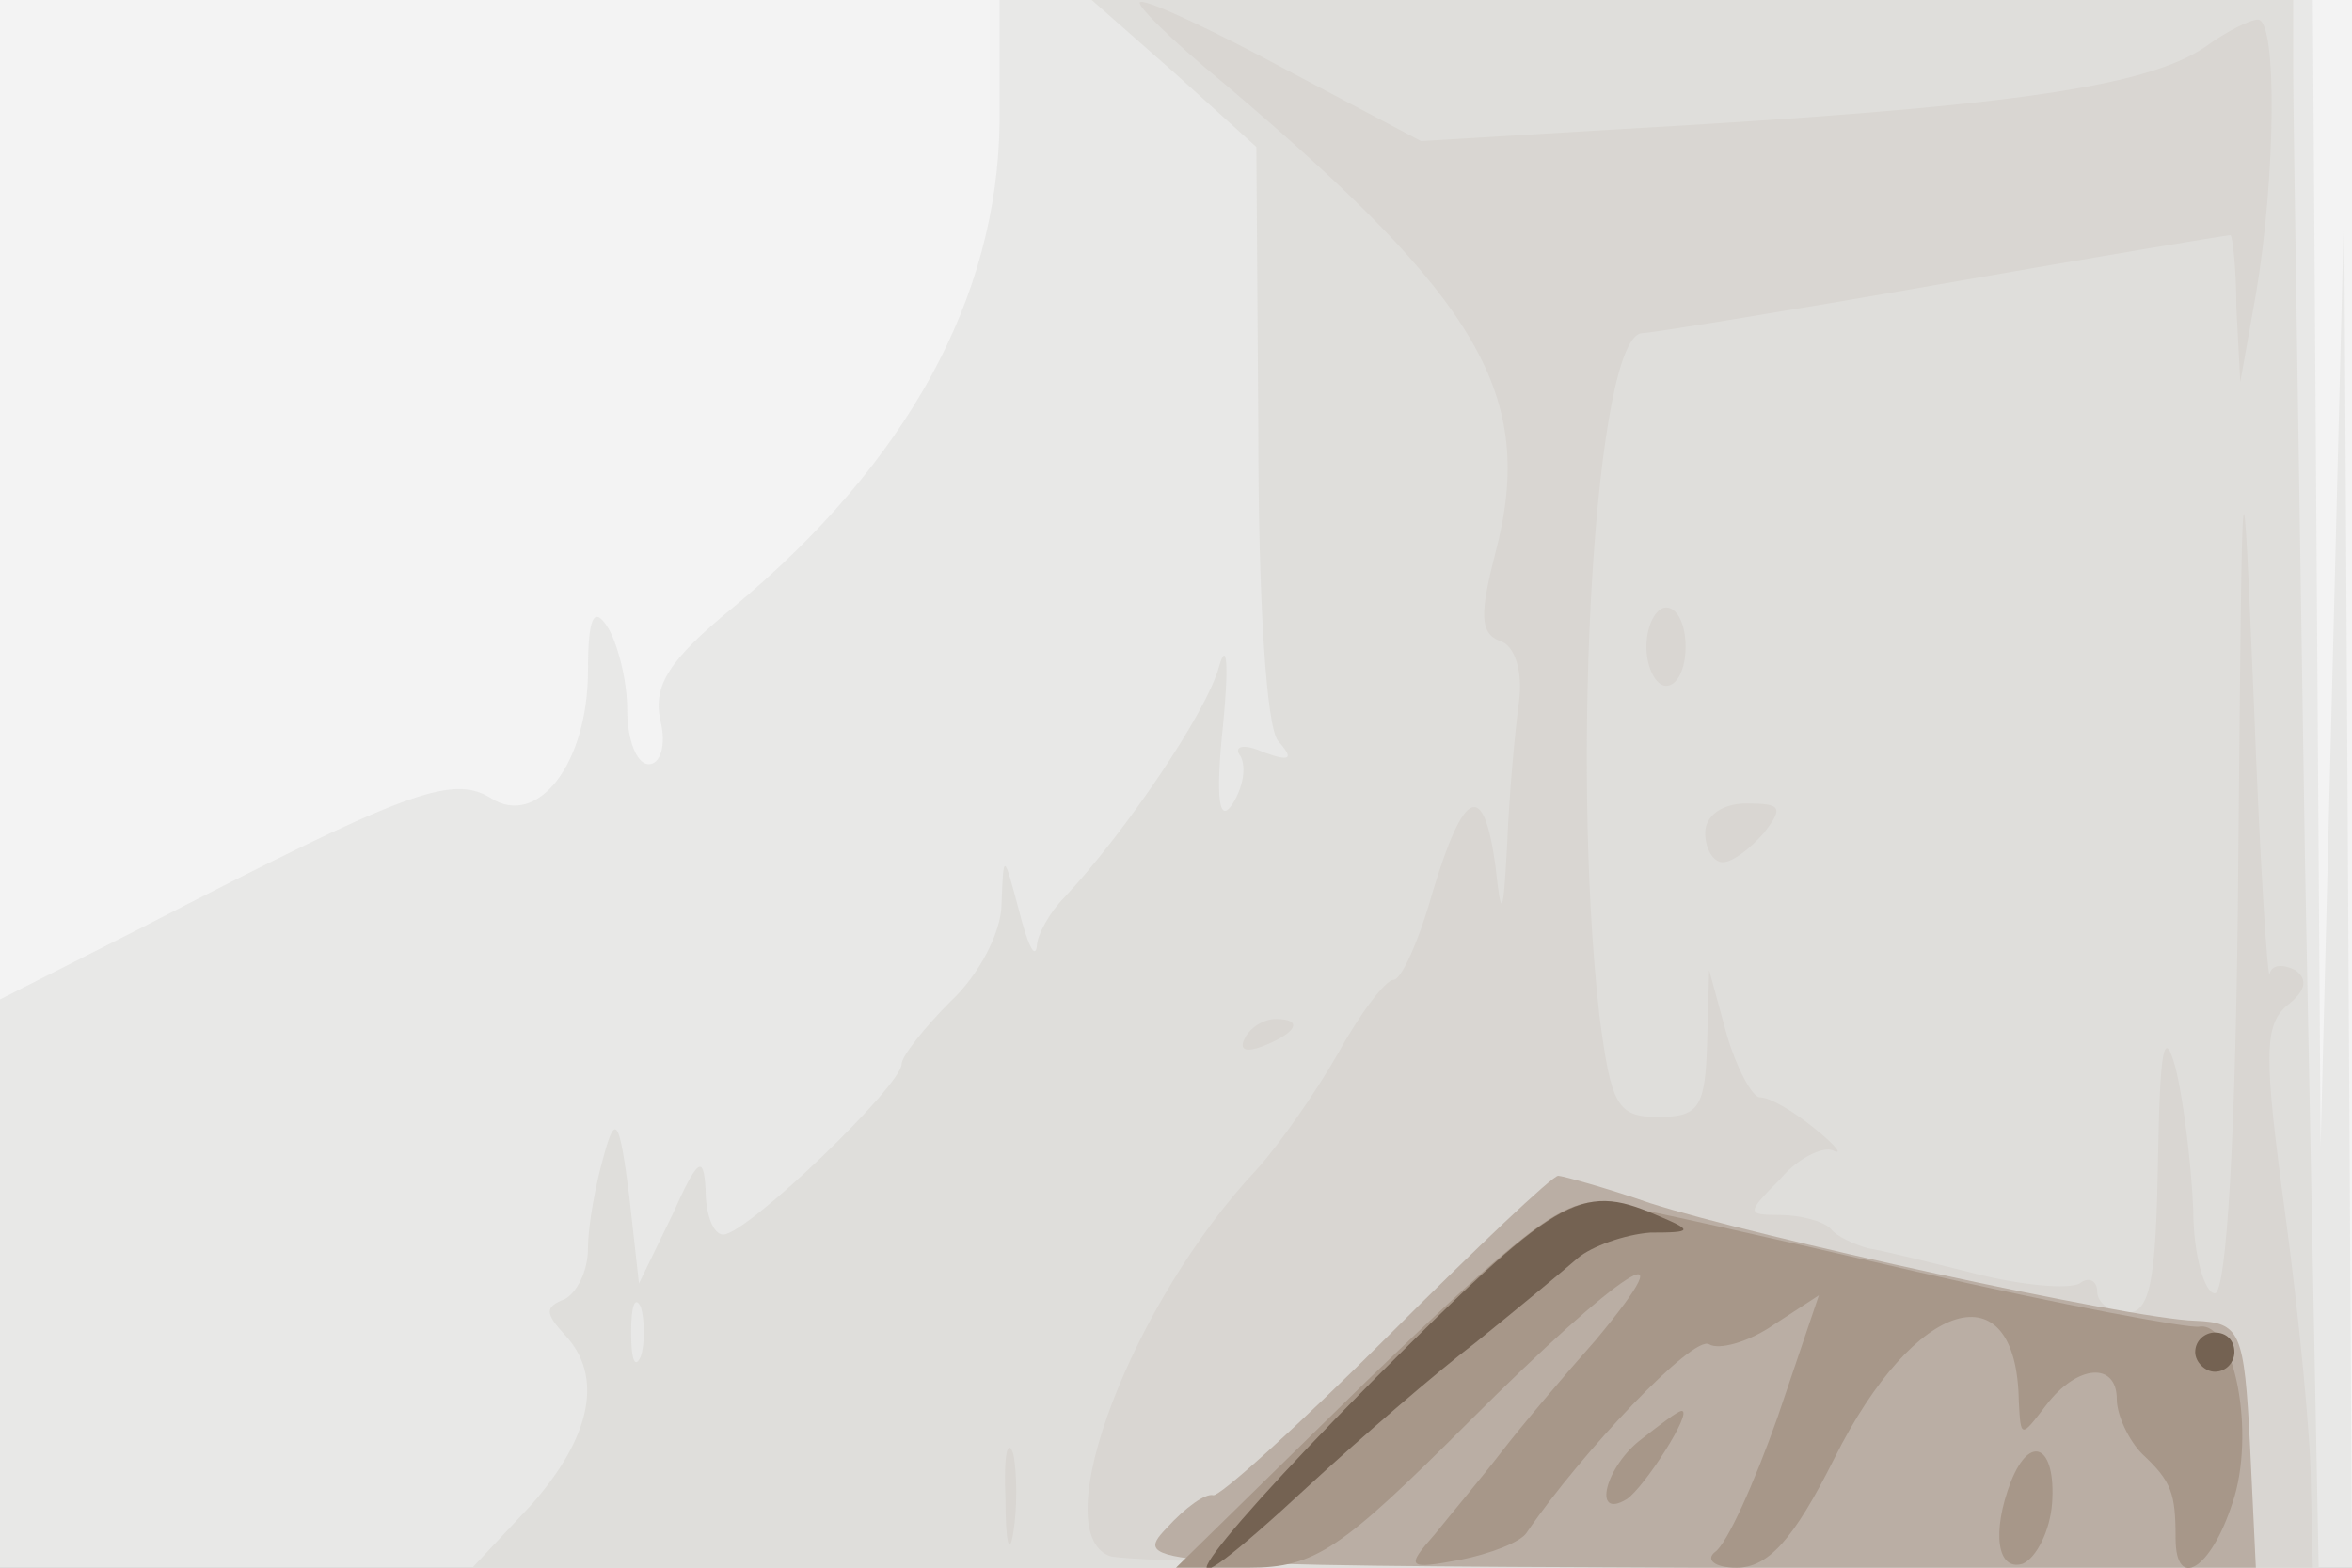
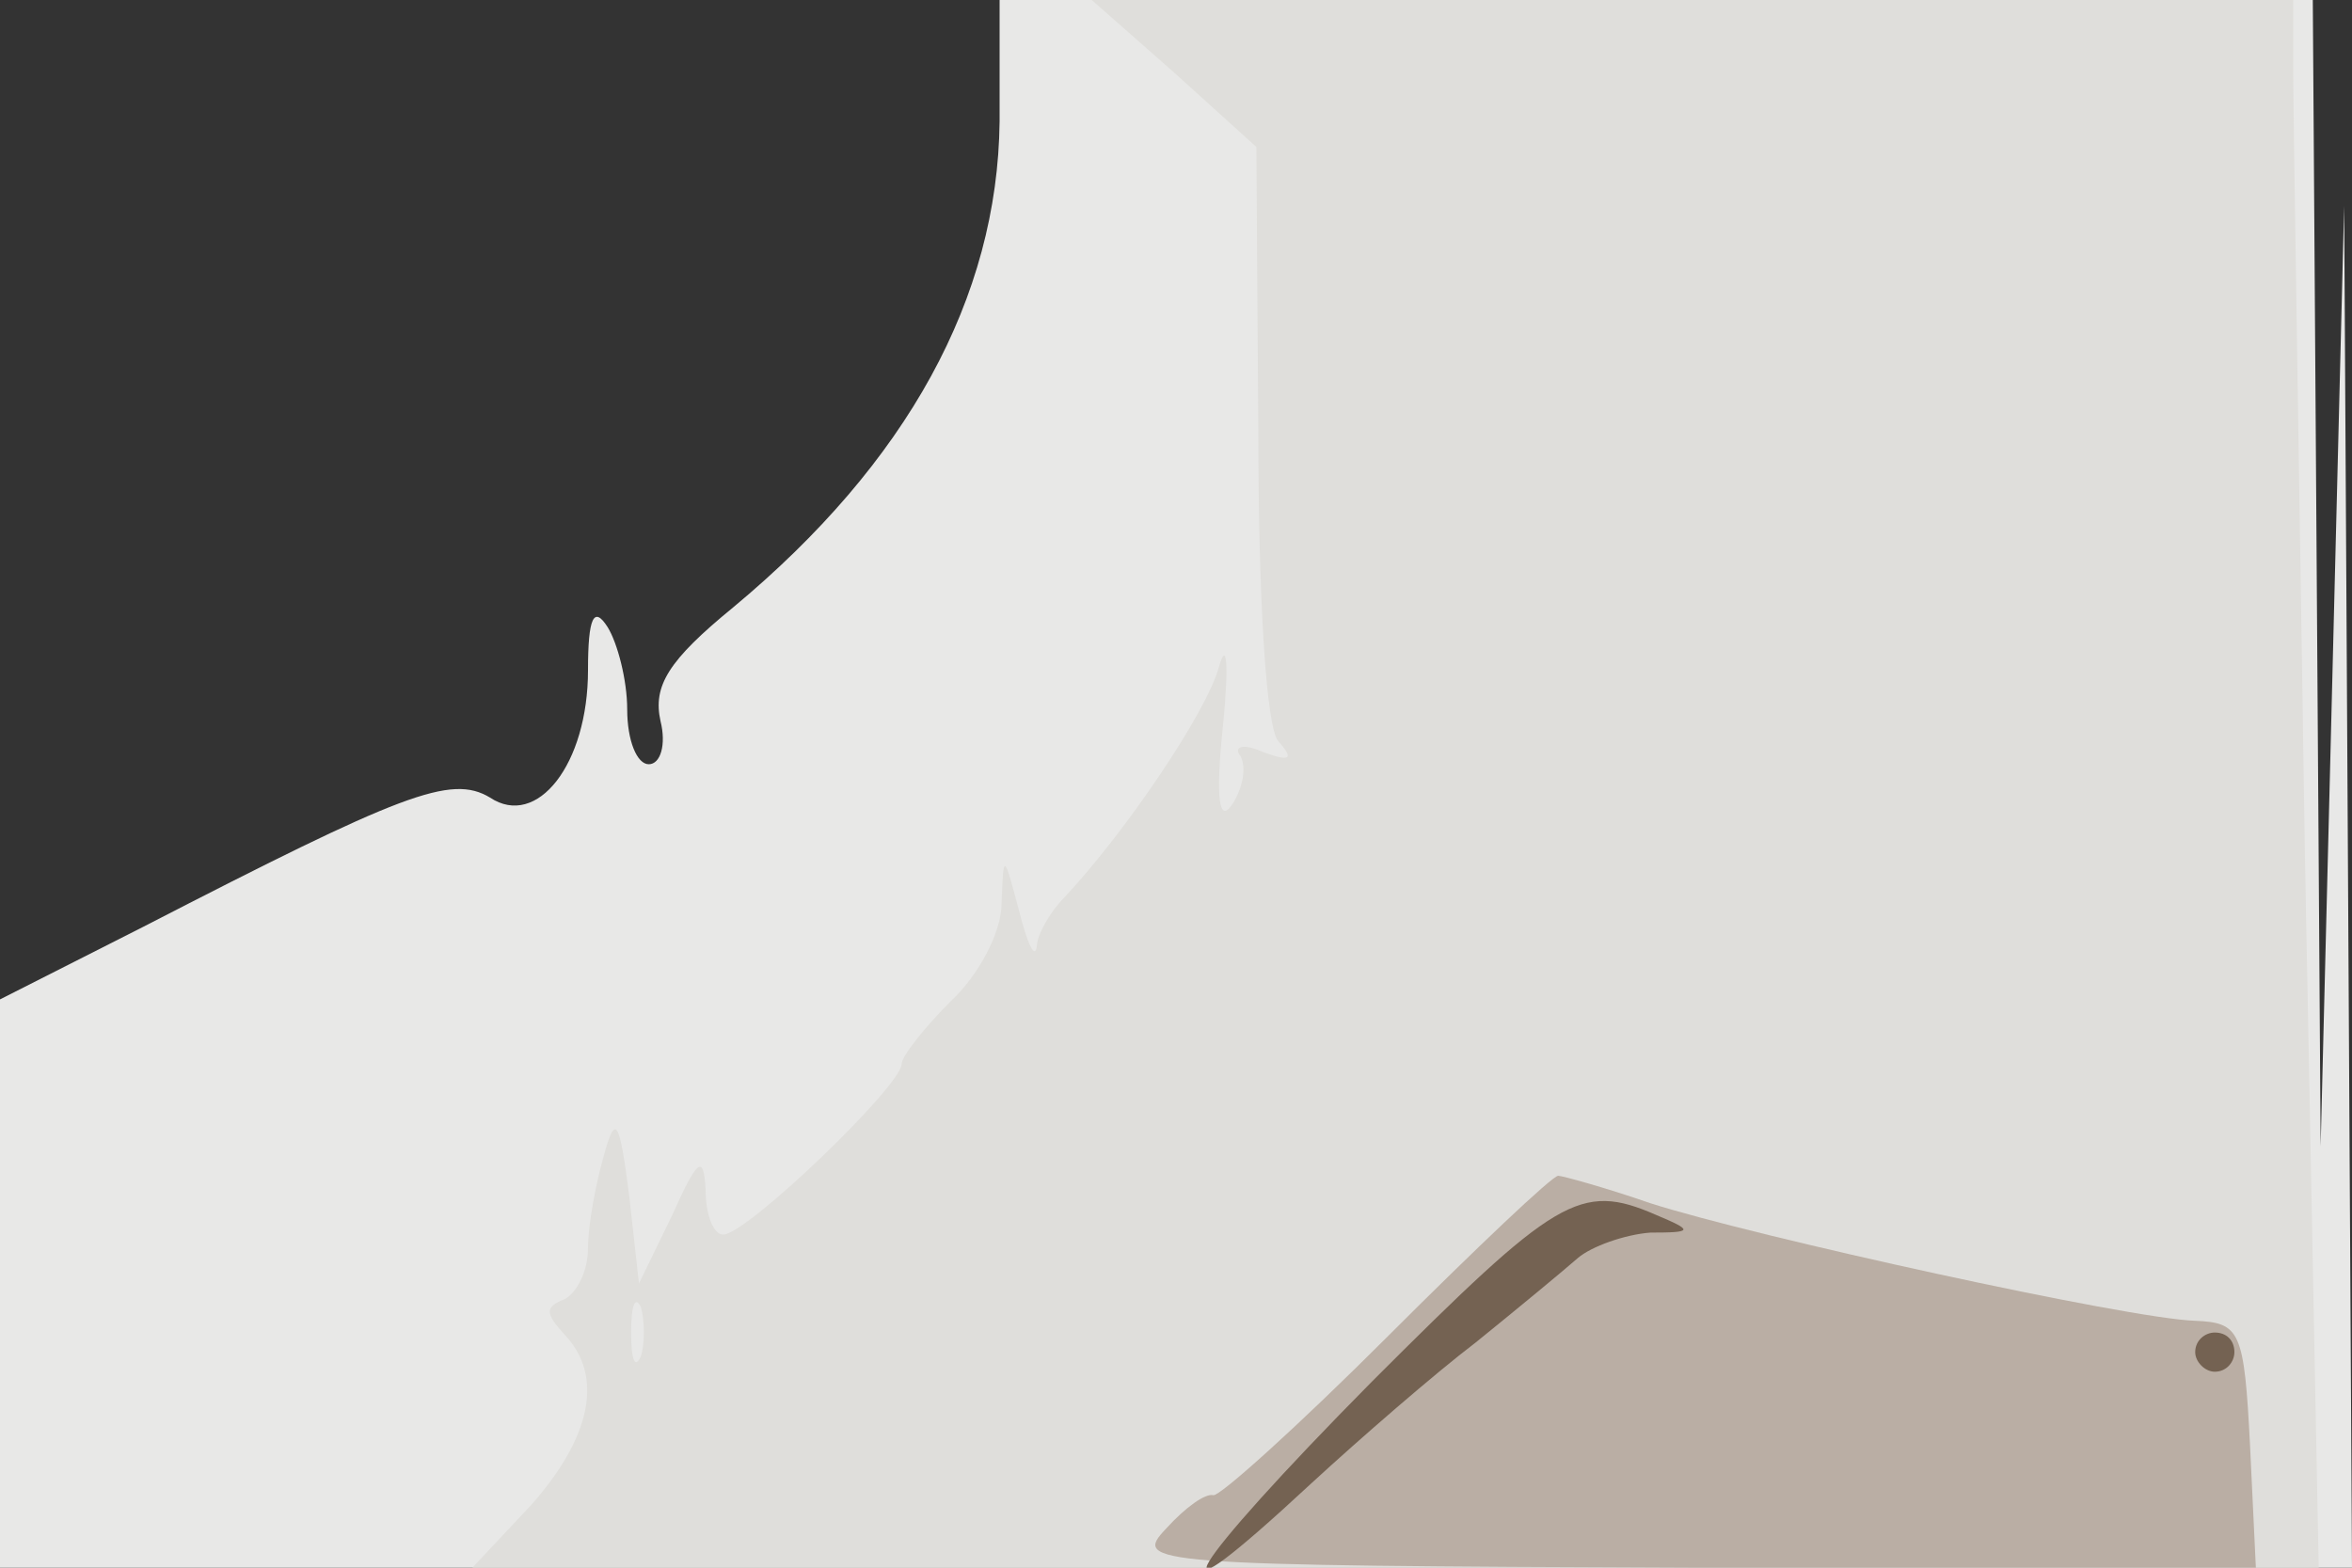
<svg xmlns="http://www.w3.org/2000/svg" width="120" height="80">
  <rect width="100%" height="100%" fill="#333333" stroke="none" />
  <g>
    <svg width="120" height="80" />
    <svg width="120" height="80" version="1.0" viewBox="0 0 120 80">
      <g fill="#f3f3f3" transform="matrix(.1 0 0 -.1 0 80)">
-         <path d="M0 400V0h1200v800H0V400z" />
-       </g>
+         </g>
    </svg>
    <svg width="120" height="80" version="1.0" viewBox="0 0 120 80">
      <g fill="#e8e8e7" transform="matrix(.1 0 0 -.1 0 80)">
-         <path d="M510 738c-1-90-47-174-136-248-33-27-41-40-37-58 3-12 0-22-6-22s-11 12-11 28c0 15-5 34-10 42-7 11-10 5-10-22 0-48-26-81-50-65-20 12-45 2-177-66L0 290V0h1200l-2 348-2 347-6-240-6-240-2 293-2 292H510v-62z" />
+         <path d="M510 738c-1-90-47-174-136-248-33-27-41-40-37-58 3-12 0-22-6-22s-11 12-11 28c0 15-5 34-10 42-7 11-10 5-10-22 0-48-26-81-50-65-20 12-45 2-177-66L0 290V0h1200l-2 348-2 347-6-240-6-240-2 293-2 292H510v-62" />
      </g>
    </svg>
    <svg width="120" height="80" version="1.0" viewBox="0 0 120 80">
      <g fill="#dfdedb" transform="matrix(.1 0 0 -.1 0 80)">
        <path d="m599 763 42-38 1-145c0-86 4-150 10-158 8-9 7-11-7-6-11 5-16 3-12-2 3-6 1-16-4-24-7-11-9 2-5 40 3 30 2 44-2 30-6-23-48-85-79-118-7-7-14-19-14-25-1-7-5 2-9 18-8 30-8 30-9 4 0-15-12-37-26-50-13-13-25-28-25-32 0-11-79-87-91-87-5 0-9 10-9 23-1 18-4 16-17-13l-17-35-5 45c-5 39-7 42-13 20-4-14-8-35-8-47s-6-23-12-26c-10-4-10-7 0-18 20-21 14-52-17-87L241 0h942l-7 362c-3 200-6 380-6 401v37H557l42-37zM327 108c-3-7-5-2-5 12s2 19 5 13c2-7 2-19 0-25z" />
      </g>
    </svg>
    <svg width="120" height="80" version="1.0" viewBox="0 0 120 80">
      <g fill="#d9d6d2" transform="matrix(.1 0 0 -.1 0 80)">
-         <path d="M625 757c130-110 159-159 138-239-8-31-8-41 2-45 8-2 12-16 10-31s-5-47-6-72c-2-38-3-40-6-12-6 44-16 40-32-13-7-25-16-45-20-45s-17-17-28-37c-12-21-31-48-42-60-63-67-108-184-75-197 8-3 150-6 315-6h299l-1 43c0 23-6 85-13 137-11 81-11 97 1 107 9 7 11 13 4 18-6 3-12 3-13-2-1-4-5 57-8 137-6 142-6 140-8-77-1-141-6-223-12-223-5 0-11 19-11 43-1 23-5 56-9 72-6 22-8 9-9-47-1-62-4-78-16-78-8 0-15 5-15 11 0 5-4 8-9 4-6-3-29-1-53 5s-48 12-55 13c-7 2-16 6-19 10-4 4-16 7-26 7-17 0-17 1 0 18 9 11 22 17 27 15 6-3 1 3-9 11-11 9-23 16-28 16-4 0-12 15-17 32l-9 33-1-37c-1-33-4-38-25-38s-24 6-30 52c-15 133-2 348 22 348 4 0 72 11 152 25s146 25 148 25c1 0 3-17 3-37l2-38 8 45c10 59 11 140 1 140-4 0-16-6-27-14-31-21-105-31-300-42l-100-6-68 36c-37 20-71 36-75 35-4 0 15-19 43-42zm215-287c0-11 5-20 10-20 6 0 10 9 10 20s-4 20-10 20c-5 0-10-9-10-20zm30-95c0-8 4-15 9-15s14 7 21 15c10 13 9 15-9 15-12 0-21-6-21-15zM635 270c-3-6 1-7 9-4 18 7 21 14 7 14-6 0-13-4-16-10zM513 35c0-22 2-30 4-17 2 12 2 30 0 40-3 9-5-1-4-23z" />
-       </g>
+         </g>
    </svg>
    <svg width="120" height="80" version="1.0" viewBox="0 0 120 80">
      <g fill="#baaea4" transform="matrix(.1 0 0 -.1 0 80)">
        <path d="M708 118c-46-46-86-82-89-81-4 1-14-6-24-17C578 2 583 1 865 0l286-1-3 63c-3 59-5 63-28 64-34 1-225 43-278 60-23 8-45 14-47 14-3 0-42-37-87-82z" />
      </g>
    </svg>
    <svg width="120" height="80" version="1.0" viewBox="0 0 120 80">
      <g fill="#a79789" transform="matrix(.1 0 0 -.1 0 80)">
-         <path d="M697 95 600 0h37c34 0 47 9 113 75 77 77 114 101 64 41-16-18-38-44-48-57s-26-32-34-42C717 0 718-1 745 4c15 3 31 9 34 14 28 41 85 101 93 96 5-3 20 1 33 10l23 15-21-62c-12-34-26-65-32-69-5-4 0-8 11-8 16 0 29 14 50 56 41 82 93 97 94 29 1-19 1-19 14-2 16 21 36 22 36 3 0-8 6-21 13-28 15-14 17-20 17-43 0-27 18-16 29 18 12 35 1 93-17 90-5-1-70 11-144 28-73 17-144 33-158 35-21 4-42-13-123-91zm141-29c-19-14-26-42-8-31 9 6 34 45 28 45-2 0-11-7-20-14zm188-22c-10-26-7-46 6-42 7 3 14 17 15 31 2 29-11 36-21 11z" />
-       </g>
+         </g>
    </svg>
    <svg width="120" height="80" version="1.0" viewBox="0 0 120 80">
      <g fill="#746252" transform="matrix(.1 0 0 -.1 0 80)">
        <path d="M700 95C605-1 584-36 669 43c25 23 63 56 84 72 21 17 44 36 52 43 7 6 24 12 37 13 22 0 22 1 3 9-39 17-51 9-145-85zm420 15c0-5 5-10 10-10 6 0 10 5 10 10 0 6-4 10-10 10-5 0-10-4-10-10z" />
      </g>
    </svg>
  </g>
</svg>